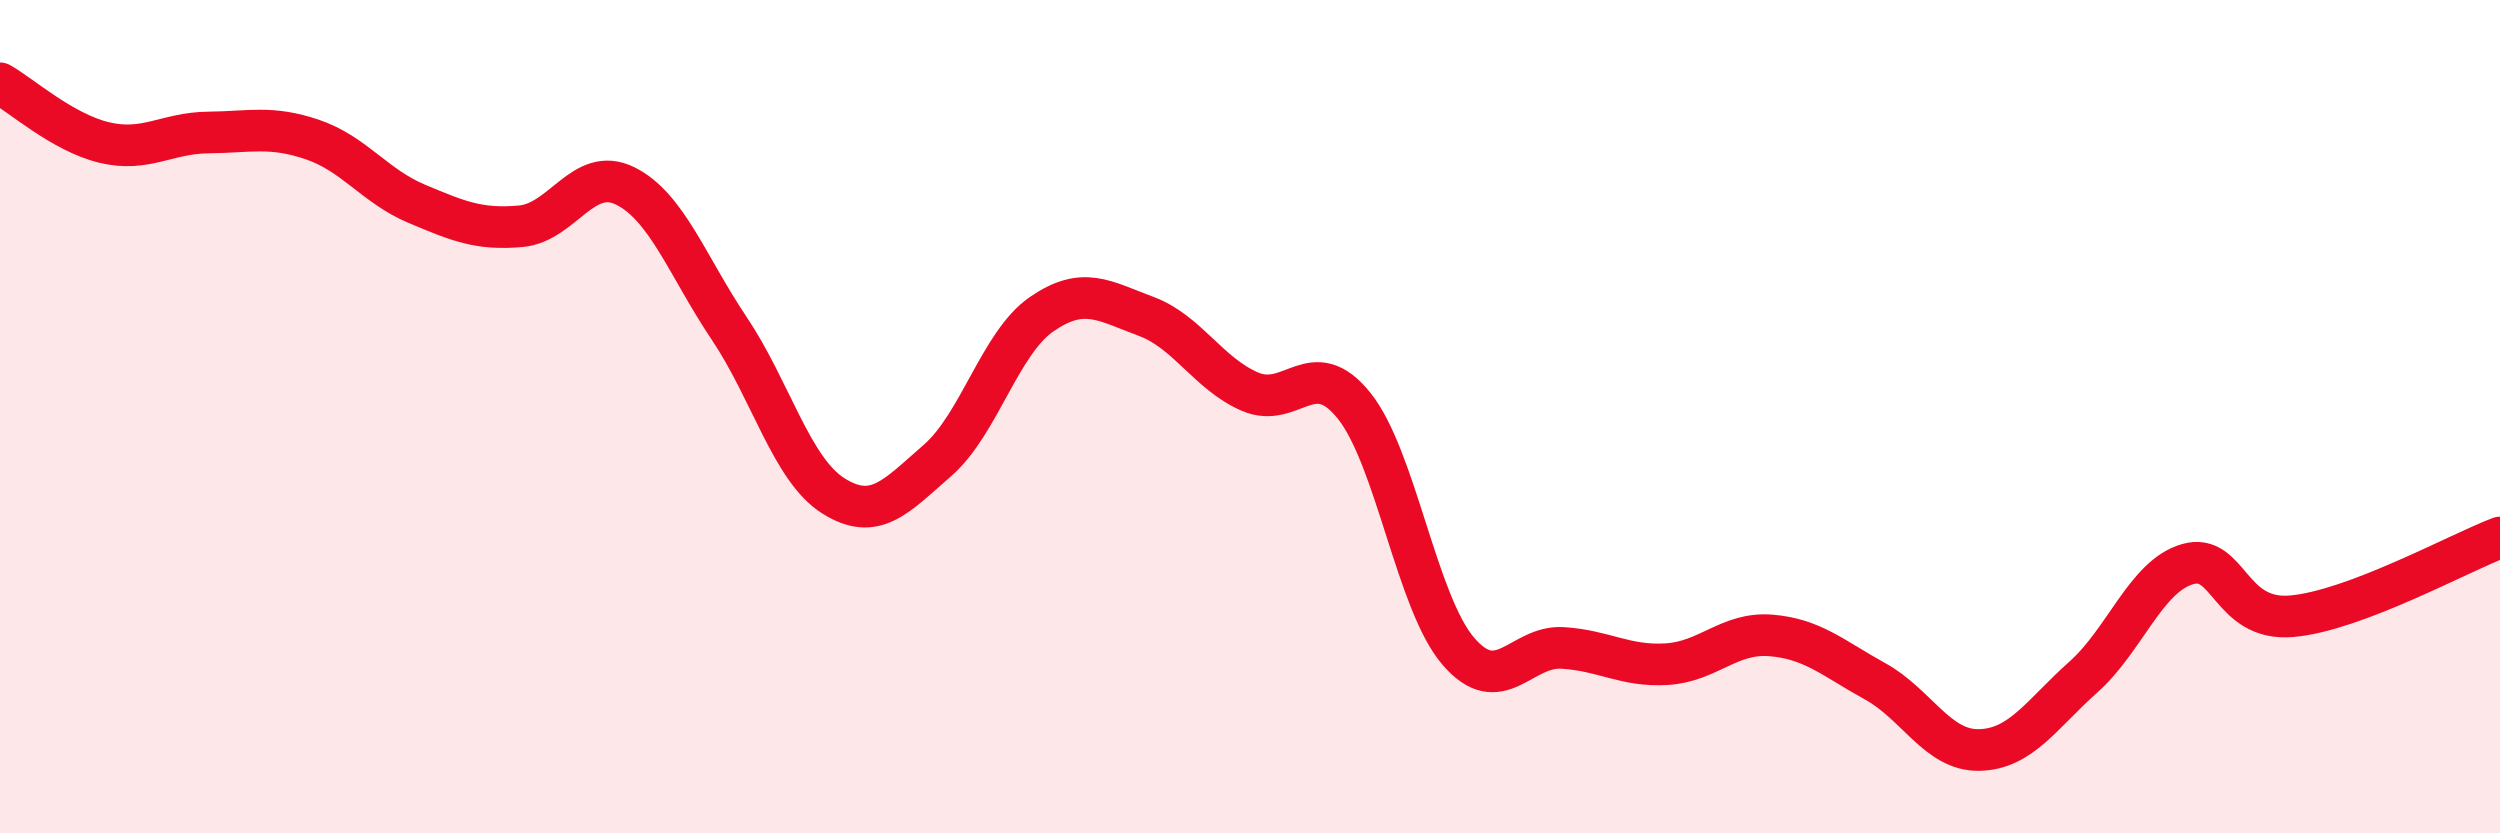
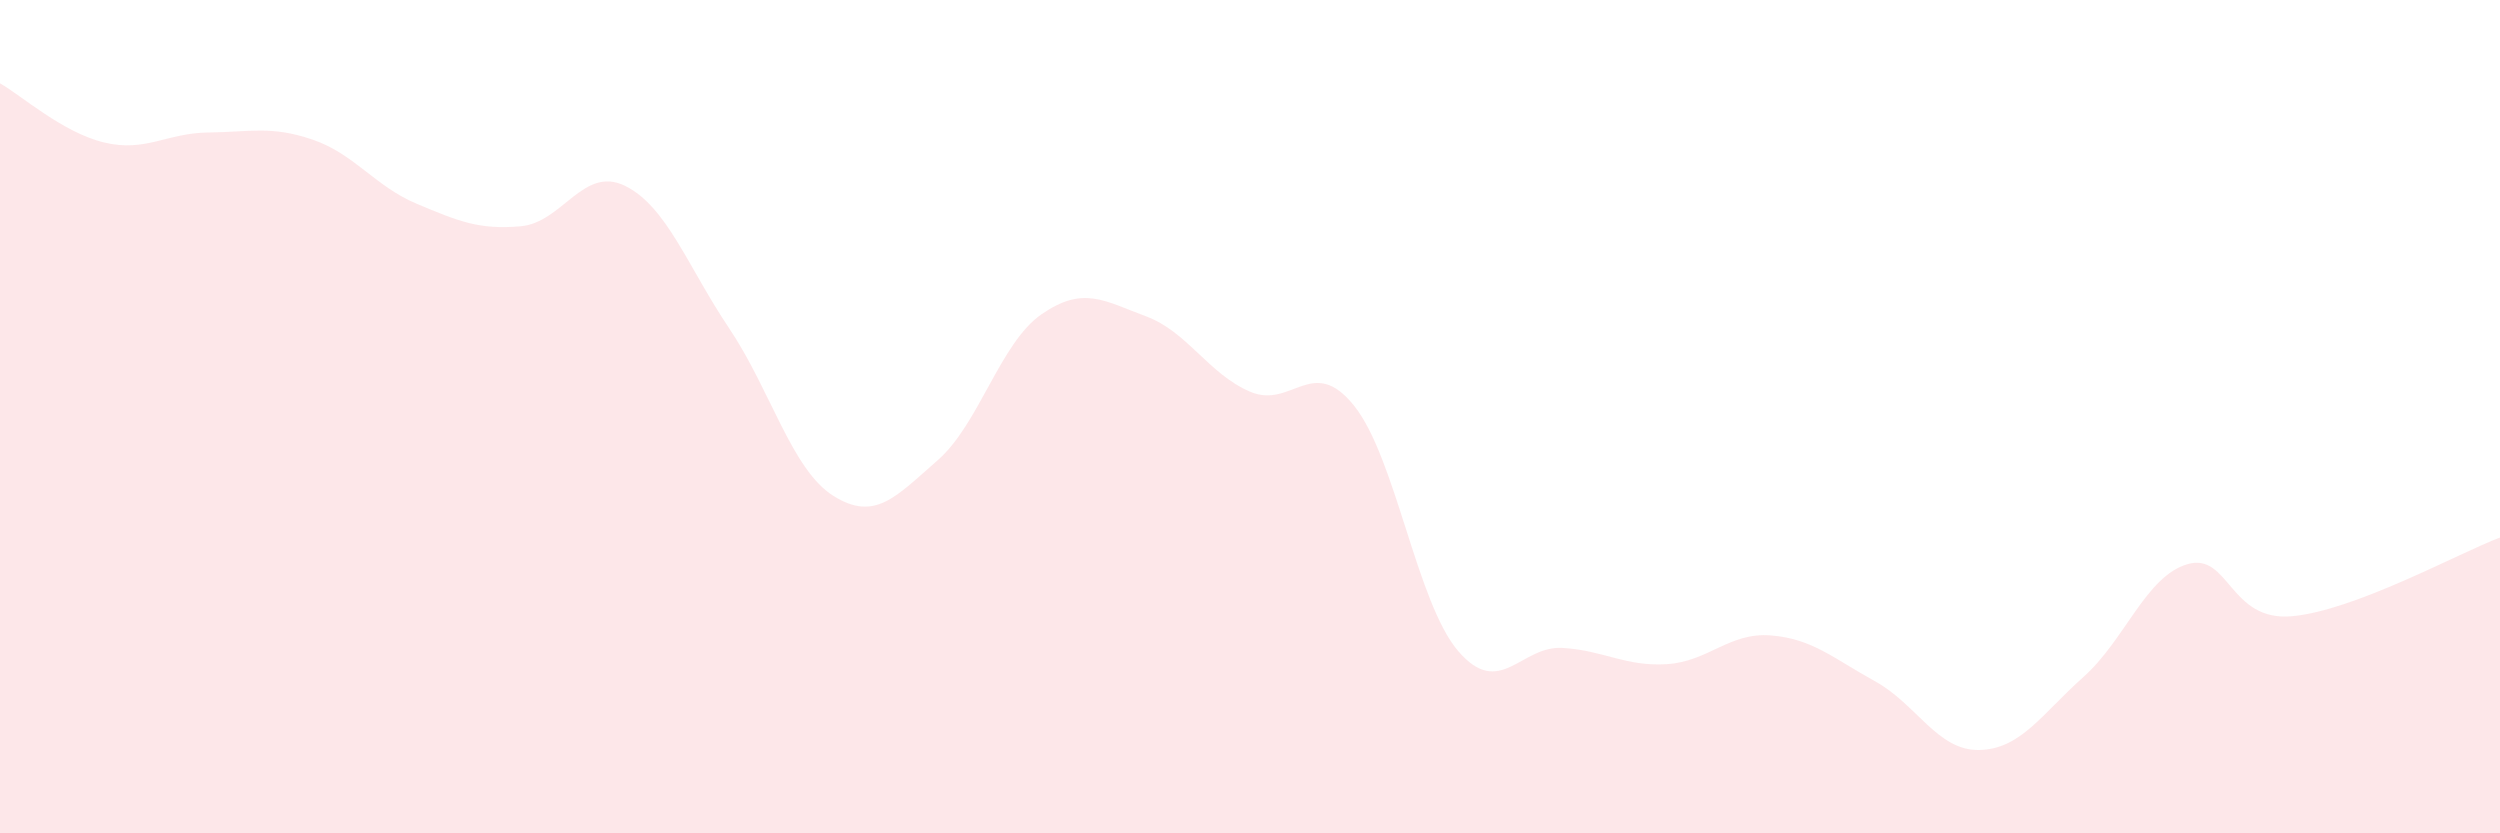
<svg xmlns="http://www.w3.org/2000/svg" width="60" height="20" viewBox="0 0 60 20">
  <path d="M 0,2 C 0.5,2.28 1.5,3.18 2.5,3.42 C 3.5,3.66 4,3.19 5,3.18 C 6,3.17 6.5,3.01 7.5,3.35 C 8.5,3.69 9,4.47 10,4.89 C 11,5.31 11.5,5.52 12.5,5.43 C 13.5,5.34 14,3.97 15,4.46 C 16,4.95 16.5,6.39 17.5,7.88 C 18.5,9.37 19,11.27 20,11.9 C 21,12.53 21.5,11.92 22.5,11.05 C 23.5,10.18 24,8.23 25,7.54 C 26,6.85 26.5,7.22 27.5,7.59 C 28.5,7.96 29,8.97 30,9.4 C 31,9.83 31.5,8.49 32.5,9.74 C 33.5,10.99 34,14.47 35,15.63 C 36,16.79 36.5,15.49 37.5,15.55 C 38.5,15.61 39,16 40,15.94 C 41,15.88 41.5,15.17 42.5,15.25 C 43.5,15.33 44,15.8 45,16.35 C 46,16.9 46.5,18.02 47.5,18 C 48.5,17.98 49,17.14 50,16.25 C 51,15.36 51.5,13.83 52.5,13.54 C 53.5,13.25 53.5,14.92 55,14.79 C 56.5,14.66 59,13.28 60,12.9L60 20L0 20Z" fill="#EB0A25" opacity="0.1" stroke-linecap="round" stroke-linejoin="round" />
-   <path d="M 0,2 C 0.5,2.28 1.5,3.18 2.5,3.42 C 3.5,3.66 4,3.19 5,3.18 C 6,3.17 6.5,3.01 7.5,3.35 C 8.5,3.69 9,4.47 10,4.89 C 11,5.31 11.5,5.52 12.5,5.43 C 13.5,5.34 14,3.97 15,4.46 C 16,4.95 16.5,6.39 17.5,7.88 C 18.5,9.37 19,11.27 20,11.9 C 21,12.53 21.5,11.92 22.5,11.05 C 23.5,10.18 24,8.23 25,7.54 C 26,6.85 26.5,7.22 27.5,7.59 C 28.5,7.96 29,8.97 30,9.4 C 31,9.83 31.5,8.49 32.5,9.74 C 33.5,10.99 34,14.47 35,15.63 C 36,16.79 36.5,15.49 37.5,15.55 C 38.5,15.61 39,16 40,15.94 C 41,15.88 41.5,15.17 42.5,15.25 C 43.5,15.33 44,15.8 45,16.35 C 46,16.9 46.5,18.02 47.5,18 C 48.5,17.98 49,17.14 50,16.25 C 51,15.36 51.5,13.83 52.5,13.54 C 53.5,13.25 53.5,14.92 55,14.79 C 56.5,14.66 59,13.28 60,12.9" stroke="#EB0A25" stroke-width="1" fill="none" stroke-linecap="round" stroke-linejoin="round" />
</svg>